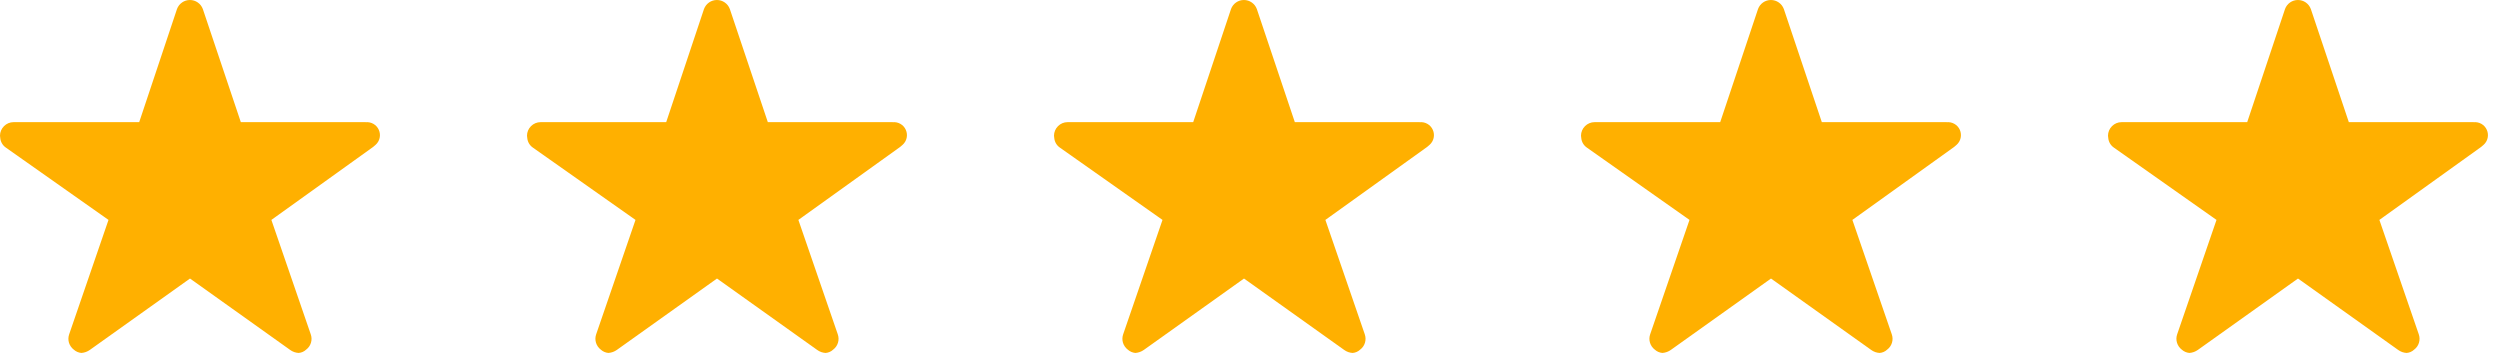
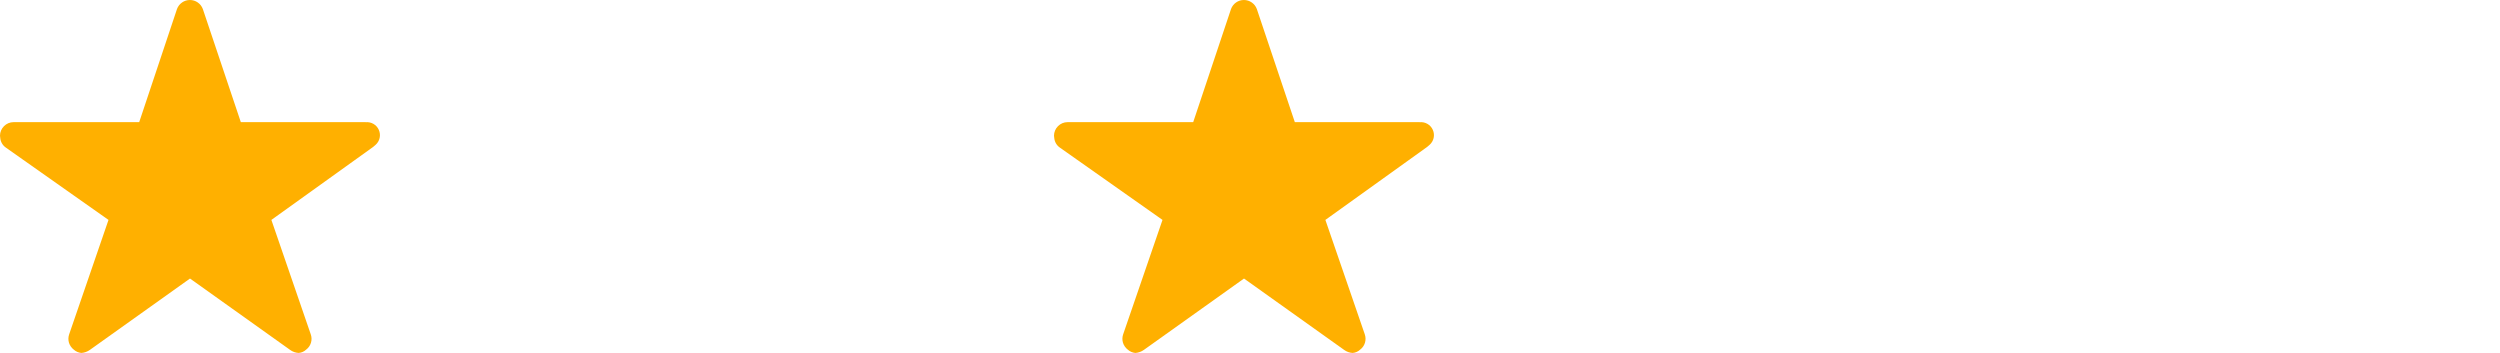
<svg xmlns="http://www.w3.org/2000/svg" width="85" height="12" viewBox="0 0 85 12" fill="none">
  <path d="M12.431 4.153H8.188L6.896 0.306C6.863 0.216 6.803 0.139 6.724 0.084C6.646 0.029 6.553 0 6.457 0C6.361 0 6.268 0.029 6.19 0.084C6.111 0.139 6.051 0.216 6.018 0.306L4.733 4.153H0.462C0.339 4.153 0.222 4.202 0.136 4.289C0.049 4.375 0 4.493 1.00182e-05 4.615C-0 4.642 0.003 4.668 0.009 4.694C0.015 4.759 0.035 4.822 0.069 4.879C0.102 4.935 0.147 4.983 0.202 5.02L3.689 7.477L2.351 11.368C2.319 11.46 2.317 11.56 2.345 11.653C2.374 11.746 2.431 11.828 2.508 11.887C2.58 11.952 2.671 11.992 2.768 12C2.872 11.992 2.971 11.957 3.056 11.896L6.46 9.47L9.863 11.896C9.947 11.958 10.048 11.994 10.152 12C10.248 11.993 10.339 11.954 10.409 11.887C10.487 11.829 10.545 11.747 10.573 11.653C10.601 11.56 10.599 11.46 10.566 11.368L9.227 7.477L12.685 4.997L12.768 4.926C12.839 4.864 12.888 4.781 12.908 4.689C12.928 4.597 12.918 4.502 12.88 4.416C12.842 4.33 12.778 4.258 12.697 4.212C12.615 4.165 12.521 4.145 12.428 4.156L12.431 4.153Z" fill="#FFB000" />
-   <path d="M30.349 4.153H26.106L24.814 0.306C24.781 0.216 24.721 0.139 24.642 0.084C24.564 0.029 24.471 0 24.375 0C24.279 0 24.186 0.029 24.108 0.084C24.029 0.139 23.97 0.216 23.936 0.306L22.651 4.153H18.38C18.258 4.153 18.14 4.202 18.054 4.289C17.967 4.375 17.918 4.493 17.918 4.615C17.918 4.642 17.921 4.668 17.927 4.694C17.933 4.759 17.953 4.822 17.987 4.879C18.02 4.935 18.066 4.983 18.12 5.02L21.607 7.477L20.269 11.368C20.237 11.46 20.235 11.56 20.264 11.653C20.292 11.746 20.349 11.828 20.427 11.887C20.498 11.952 20.589 11.992 20.686 12C20.79 11.992 20.89 11.957 20.974 11.896L24.378 9.47L27.782 11.896C27.866 11.958 27.966 11.994 28.07 12C28.166 11.993 28.257 11.954 28.327 11.887C28.405 11.829 28.463 11.747 28.491 11.653C28.52 11.56 28.517 11.46 28.485 11.368L27.145 7.477L30.603 4.997L30.686 4.926C30.757 4.864 30.806 4.781 30.826 4.689C30.846 4.597 30.836 4.502 30.798 4.416C30.761 4.33 30.696 4.258 30.615 4.212C30.533 4.165 30.439 4.145 30.346 4.156L30.349 4.153Z" fill="#FFB000" />
  <path d="M48.267 4.153H44.024L42.732 0.306C42.699 0.216 42.639 0.139 42.56 0.084C42.482 0.029 42.389 0 42.293 0C42.197 0 42.104 0.029 42.026 0.084C41.947 0.139 41.888 0.216 41.855 0.306L40.569 4.153H36.298C36.175 4.153 36.058 4.202 35.972 4.289C35.885 4.375 35.836 4.493 35.836 4.615C35.836 4.642 35.839 4.668 35.845 4.694C35.851 4.759 35.871 4.822 35.905 4.879C35.938 4.935 35.983 4.983 36.038 5.02L39.525 7.477L38.187 11.368C38.155 11.46 38.153 11.56 38.181 11.653C38.21 11.746 38.267 11.828 38.344 11.887C38.416 11.952 38.507 11.992 38.604 12C38.708 11.992 38.807 11.957 38.892 11.896L42.296 9.47L45.7 11.896C45.784 11.958 45.884 11.994 45.988 12C46.084 11.993 46.175 11.954 46.245 11.887C46.323 11.829 46.381 11.747 46.409 11.653C46.437 11.56 46.435 11.46 46.403 11.368L45.063 7.477L48.521 4.997L48.604 4.926C48.675 4.864 48.724 4.781 48.744 4.689C48.764 4.597 48.754 4.502 48.716 4.416C48.678 4.33 48.614 4.258 48.533 4.212C48.451 4.165 48.357 4.145 48.264 4.156L48.267 4.153Z" fill="#FFB000" />
-   <path d="M66.185 4.153H61.942L60.65 0.306C60.617 0.216 60.557 0.139 60.478 0.084C60.4 0.029 60.307 0 60.211 0C60.115 0 60.022 0.029 59.944 0.084C59.865 0.139 59.806 0.216 59.773 0.306L58.487 4.153H54.216C54.094 4.153 53.976 4.202 53.89 4.289C53.803 4.375 53.754 4.493 53.754 4.615C53.754 4.642 53.757 4.668 53.763 4.694C53.769 4.759 53.789 4.822 53.823 4.879C53.856 4.935 53.902 4.983 53.956 5.02L57.443 7.477L56.105 11.368C56.073 11.46 56.071 11.56 56.1 11.653C56.128 11.746 56.185 11.828 56.263 11.887C56.334 11.952 56.425 11.992 56.522 12C56.626 11.992 56.726 11.957 56.81 11.896L60.214 9.47L63.618 11.896C63.702 11.958 63.802 11.994 63.906 12C64.002 11.993 64.093 11.954 64.163 11.887C64.241 11.829 64.299 11.747 64.327 11.653C64.356 11.56 64.353 11.46 64.321 11.368L62.981 7.477L66.439 4.997L66.522 4.926C66.593 4.864 66.642 4.781 66.662 4.689C66.682 4.597 66.672 4.502 66.635 4.416C66.597 4.33 66.532 4.258 66.451 4.212C66.369 4.165 66.275 4.145 66.182 4.156L66.185 4.153Z" fill="#FFB000" />
-   <path d="M84.103 4.153H79.86L78.568 0.306C78.535 0.216 78.475 0.139 78.397 0.084C78.318 0.029 78.225 0 78.129 0C78.034 0 77.94 0.029 77.862 0.084C77.783 0.139 77.724 0.216 77.691 0.306L76.405 4.153H72.134C72.011 4.153 71.894 4.202 71.808 4.289C71.721 4.375 71.672 4.493 71.672 4.615C71.672 4.642 71.675 4.668 71.681 4.694C71.687 4.759 71.707 4.822 71.741 4.879C71.774 4.935 71.82 4.983 71.874 5.02L75.361 7.477L74.023 11.368C73.991 11.46 73.989 11.56 74.018 11.653C74.046 11.746 74.103 11.828 74.18 11.887C74.252 11.952 74.344 11.992 74.44 12C74.544 11.992 74.644 11.957 74.728 11.896L78.132 9.47L81.535 11.896C81.62 11.958 81.72 11.994 81.824 12C81.92 11.993 82.011 11.954 82.081 11.887C82.159 11.829 82.217 11.747 82.245 11.653C82.273 11.56 82.271 11.46 82.239 11.368L80.899 7.477L84.357 4.997L84.44 4.926C84.511 4.864 84.56 4.781 84.58 4.689C84.6 4.597 84.59 4.502 84.552 4.416C84.514 4.33 84.45 4.258 84.369 4.212C84.287 4.165 84.193 4.145 84.1 4.156L84.103 4.153Z" fill="#FFB000" />
</svg>